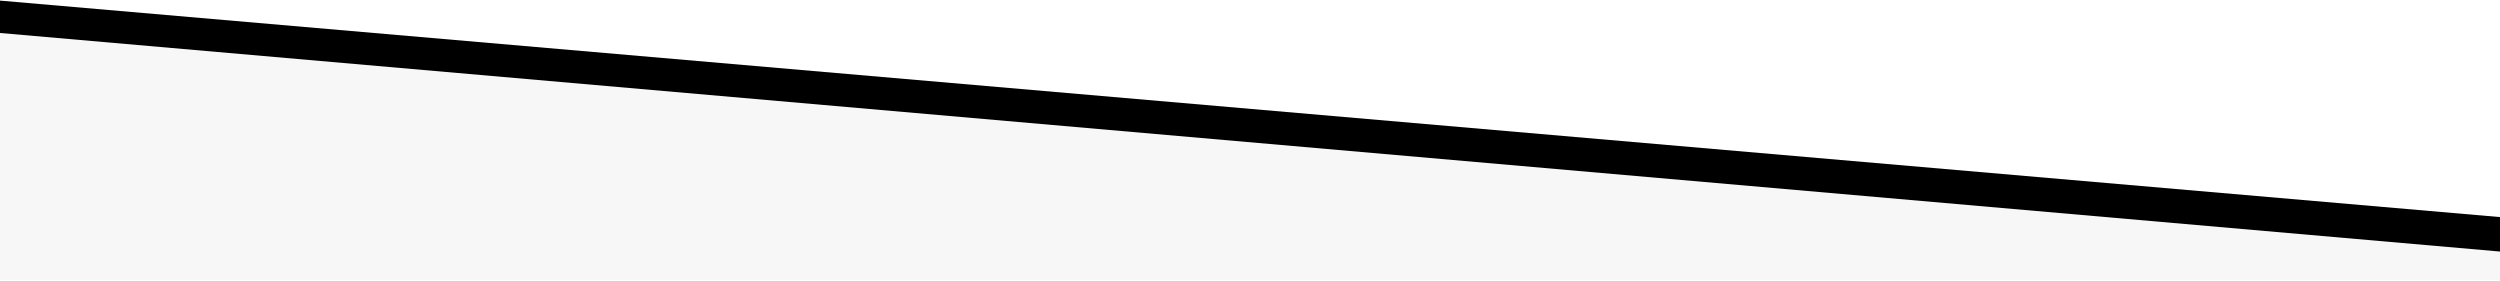
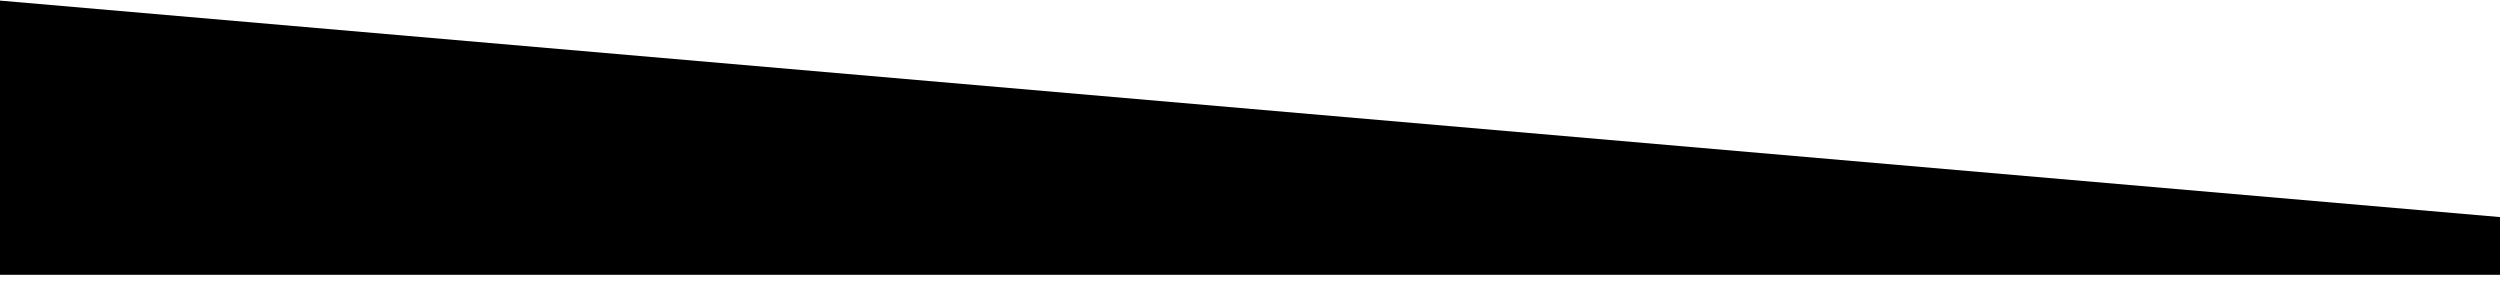
<svg xmlns="http://www.w3.org/2000/svg" xmlns:xlink="http://www.w3.org/1999/xlink" width="1440px" height="162px" viewBox="0 0 1440 162" version="1.1">
  <title>Group 18</title>
  <desc>Created with Sketch.</desc>
  <defs>
    <polygon id="path-1" points="18.901 65.047 1493.97 194.098 1491.243 225.265 5 223.938" />
    <filter x="-0.3%" y="-3.1%" width="100.7%" height="106.2%" filterUnits="objectBoundingBox" id="filter-2">
      <feGaussianBlur stdDeviation="5" in="SourceAlpha" result="shadowBlurInner1" />
      <feOffset dx="0" dy="0" in="shadowBlurInner1" result="shadowOffsetInner1" />
      <feComposite in="shadowOffsetInner1" in2="SourceAlpha" operator="arithmetic" k2="-1" k3="1" result="shadowInnerInner1" />
      <feColorMatrix values="0 0 0 0 0   0 0 0 0 0   0 0 0 0 0  0 0 0 0.2 0" type="matrix" in="shadowInnerInner1" />
    </filter>
  </defs>
  <g id="Page-1" stroke="none" stroke-width="1" fill="none" fill-rule="evenodd">
    <g id="djunes-home2" transform="translate(0, -3877)">
      <g id="Group-18" transform="translate(-32.77, 3874)">
        <g id="Rectangle" transform="translate(749.485, 145.156) scale(1, -1) rotate(-5) translate(-749.485, -145.156) ">
          <use fill="#F7F7F7" fill-rule="evenodd" xlink:href="#path-1" />
          <use fill="black" fill-opacity="1" filter="url(#filter-2)" xlink:href="#path-1" />
        </g>
-         <polygon id="Rectangle" fill="#F7F7F7" points="32.77 22 1472.77 147.891 1472.77 164.234 32.77 164.234" />
      </g>
    </g>
  </g>
</svg>